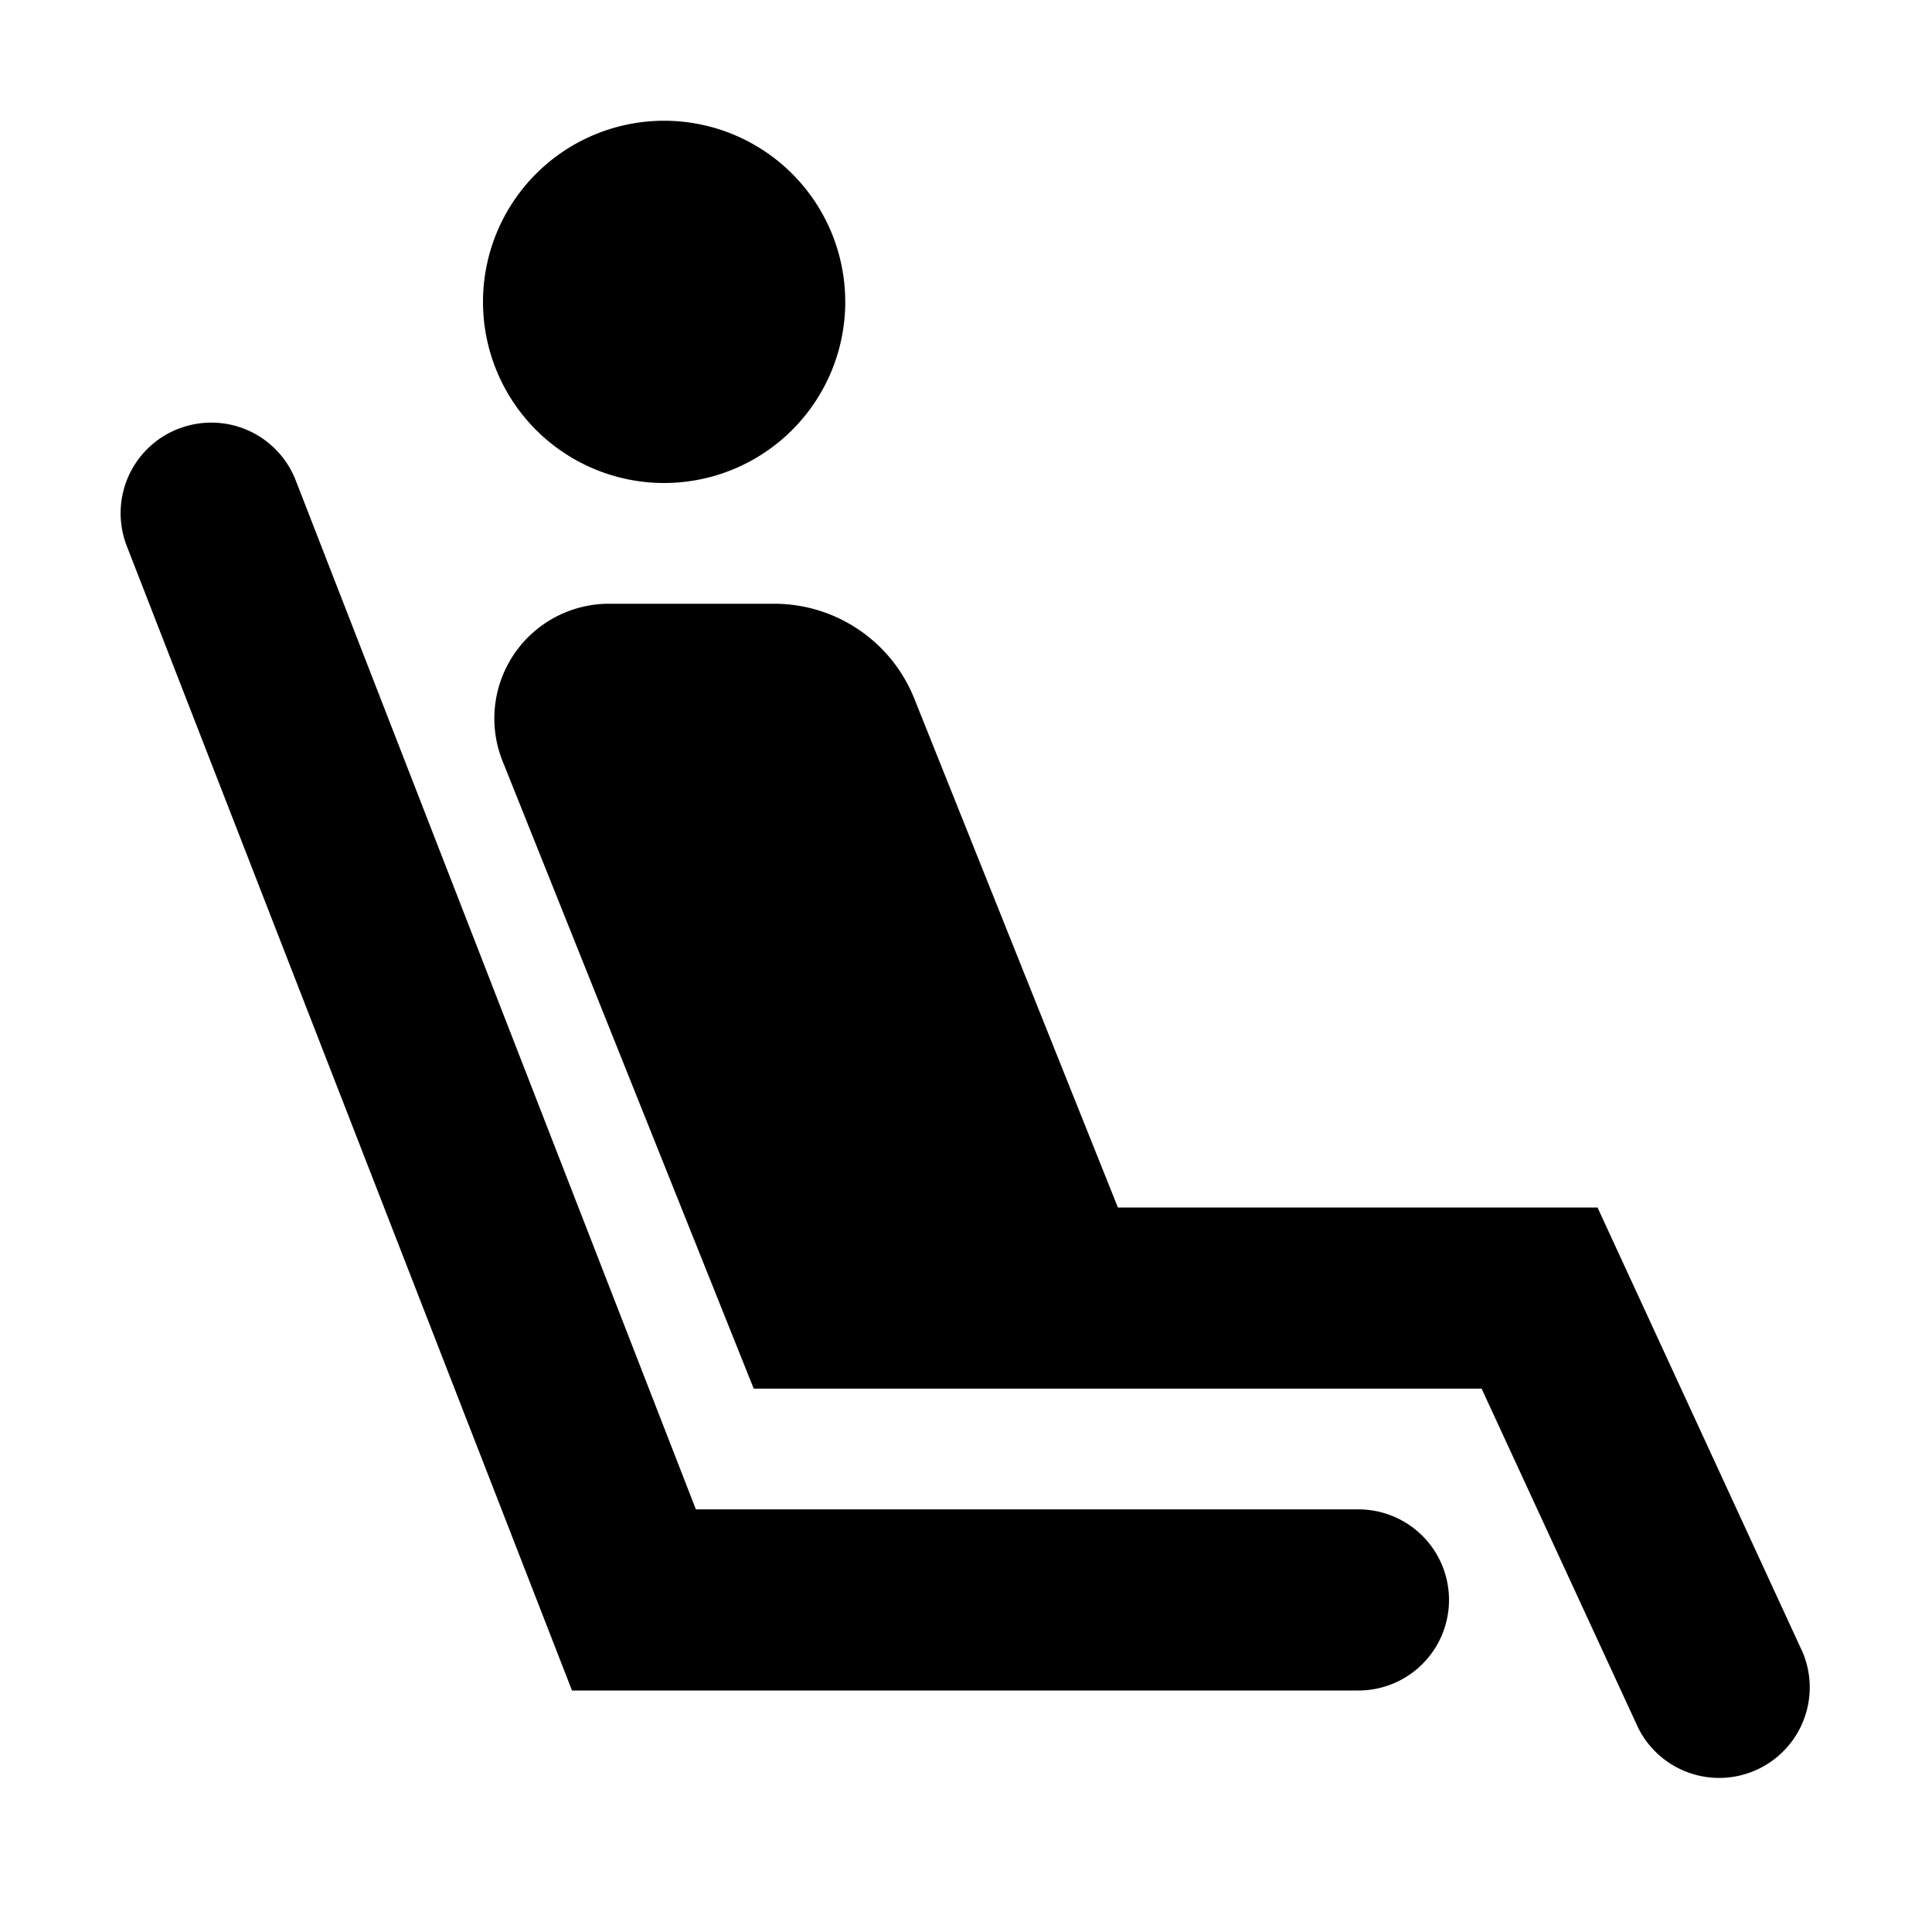
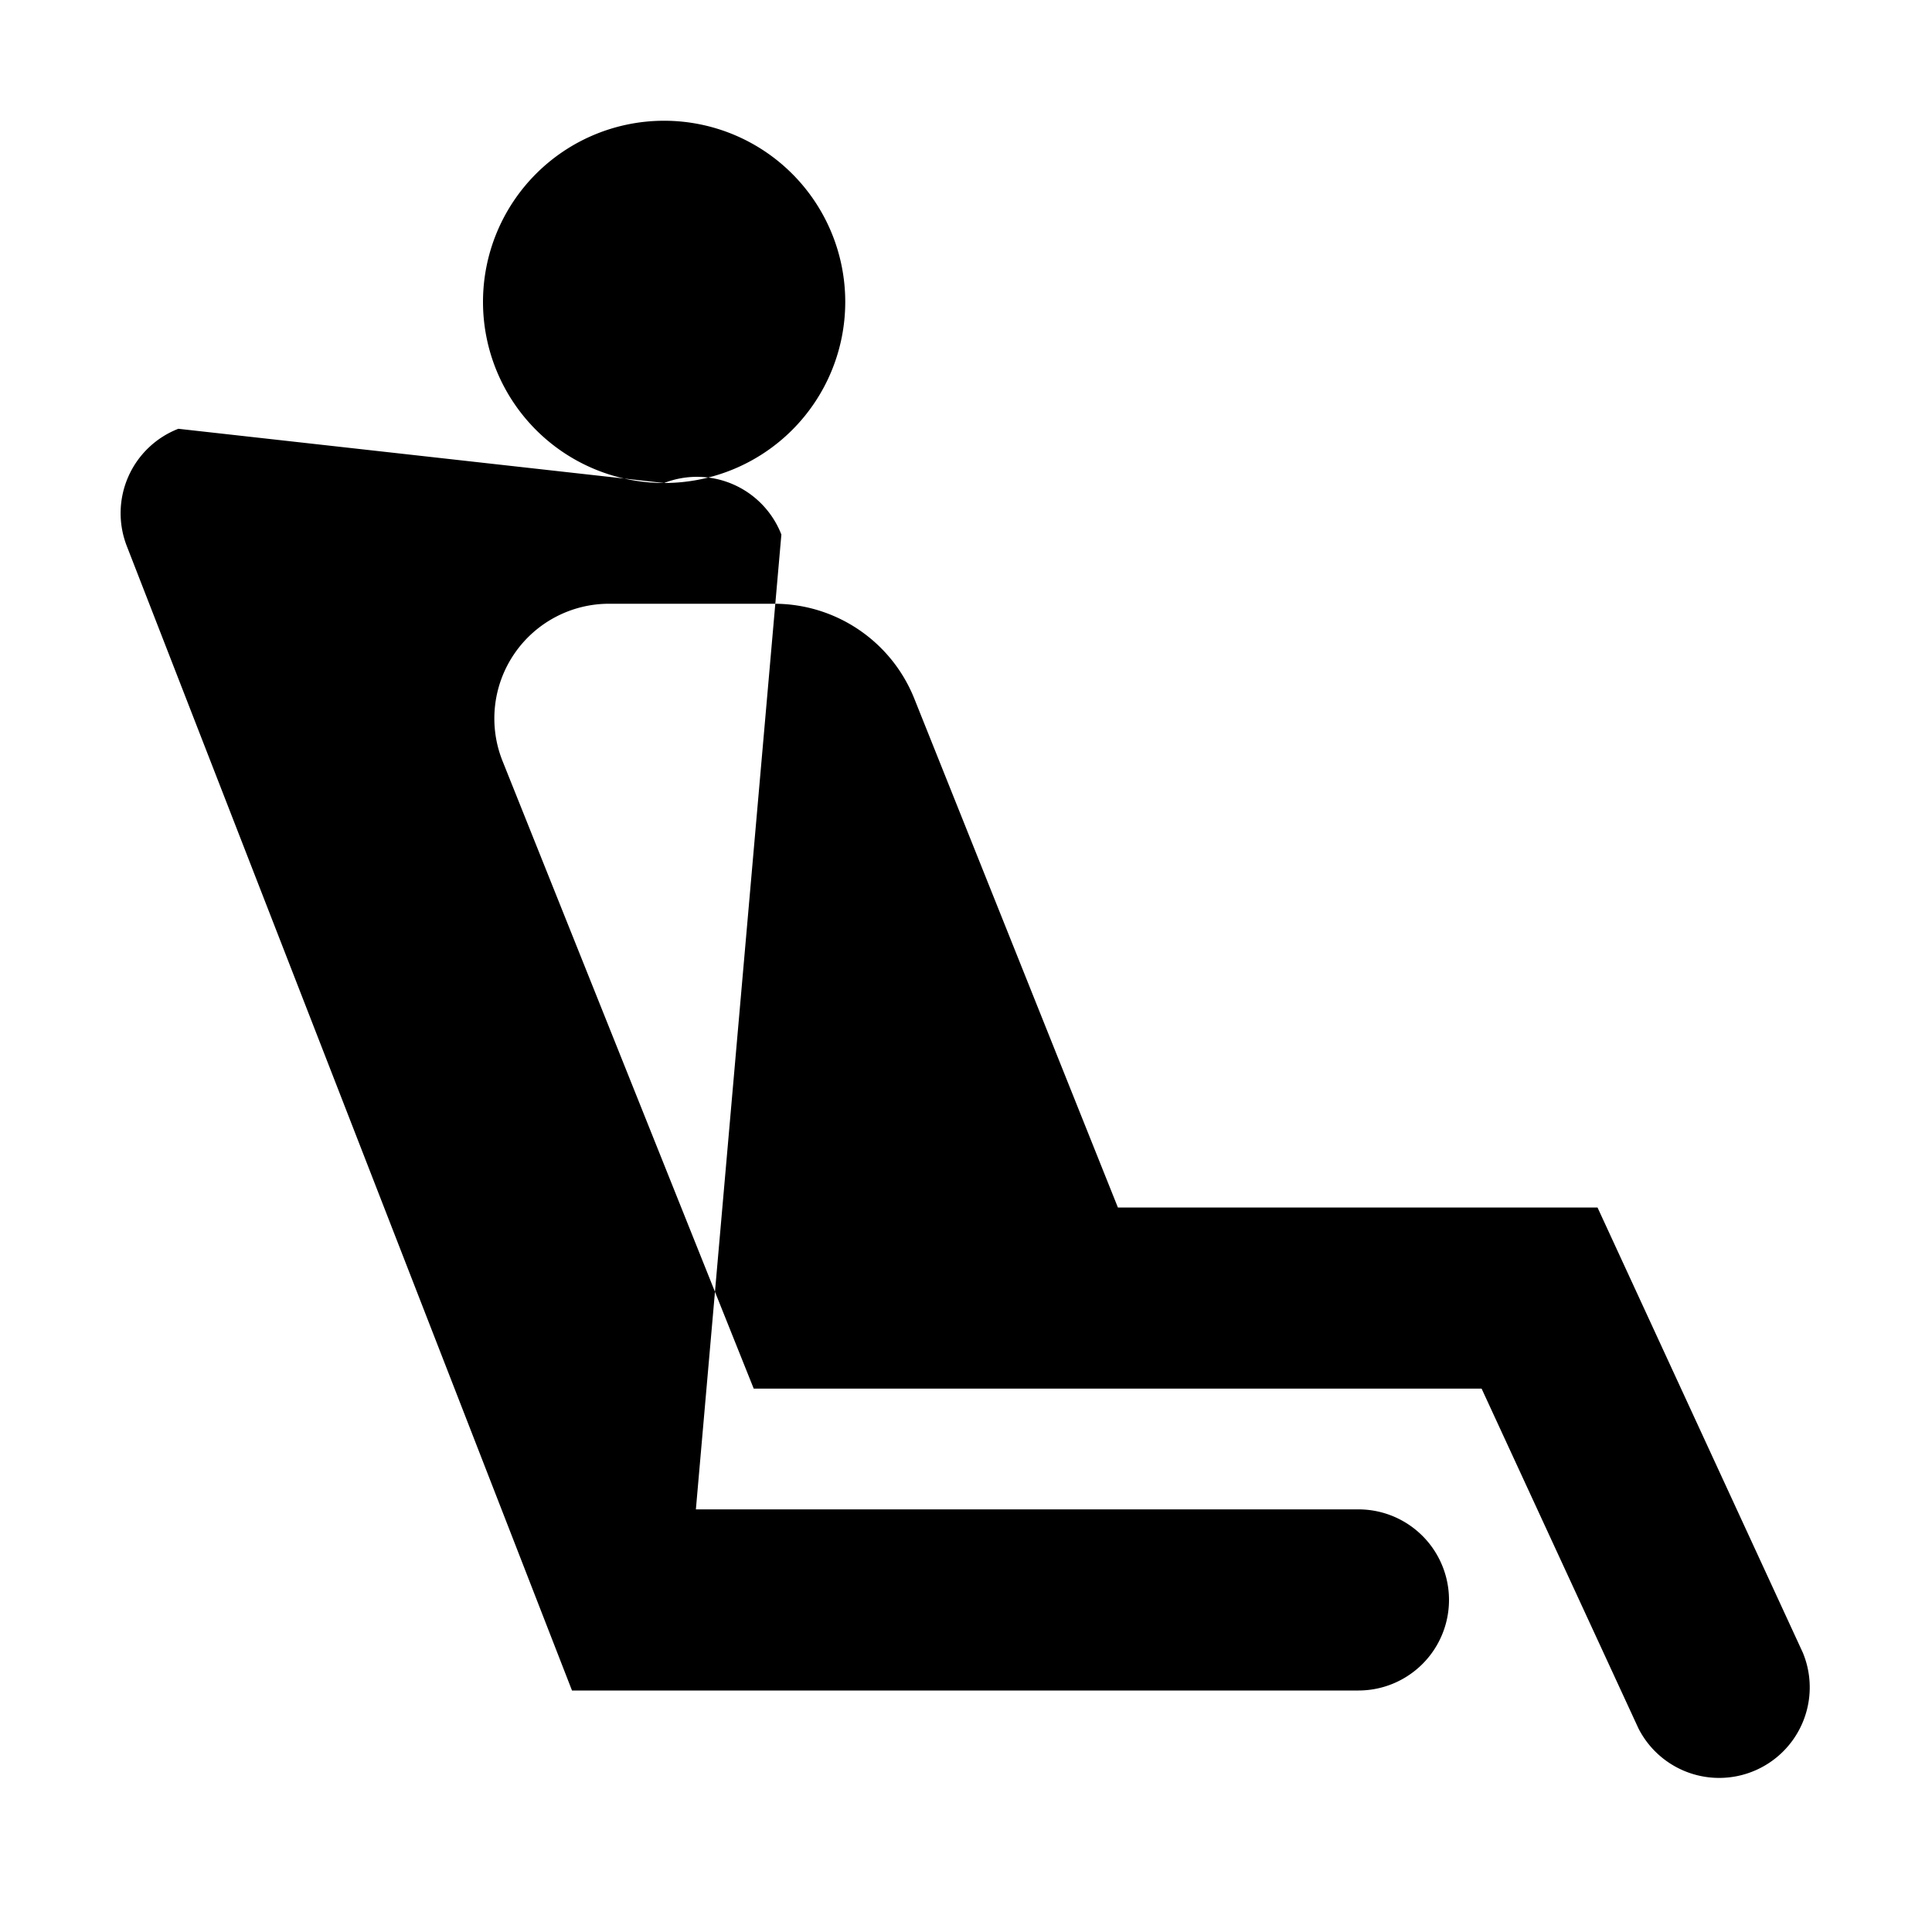
<svg xmlns="http://www.w3.org/2000/svg" width="16" height="16" fill="none" viewBox="0 0 16 16">
-   <path fill="#000" fill-rule="evenodd" d="M5.5 4a1.5 1.5 0 1 0 0-3 1.5 1.5 0 0 0 0 3m-4.022-.449a.75.75 0 0 1 .971.427L5.763 12.5h5.487a.75.75 0 0 1 0 1.5H4.737L1.05 4.522a.75.75 0 0 1 .427-.971m2.685 2.752A.95.95 0 0 1 5.045 5h1.366c.512 0 .971.311 1.161.786L9.258 10h3.972l1.7 3.686a.75.75 0 0 1-1.361.628L12.27 11.5H6.242z" clip-rule="evenodd" />
+   <path fill="#000" fill-rule="evenodd" d="M5.5 4a1.5 1.5 0 1 0 0-3 1.5 1.5 0 0 0 0 3a.75.75 0 0 1 .971.427L5.763 12.5h5.487a.75.75 0 0 1 0 1.5H4.737L1.05 4.522a.75.75 0 0 1 .427-.971m2.685 2.752A.95.95 0 0 1 5.045 5h1.366c.512 0 .971.311 1.161.786L9.258 10h3.972l1.7 3.686a.75.75 0 0 1-1.361.628L12.27 11.5H6.242z" clip-rule="evenodd" />
</svg>